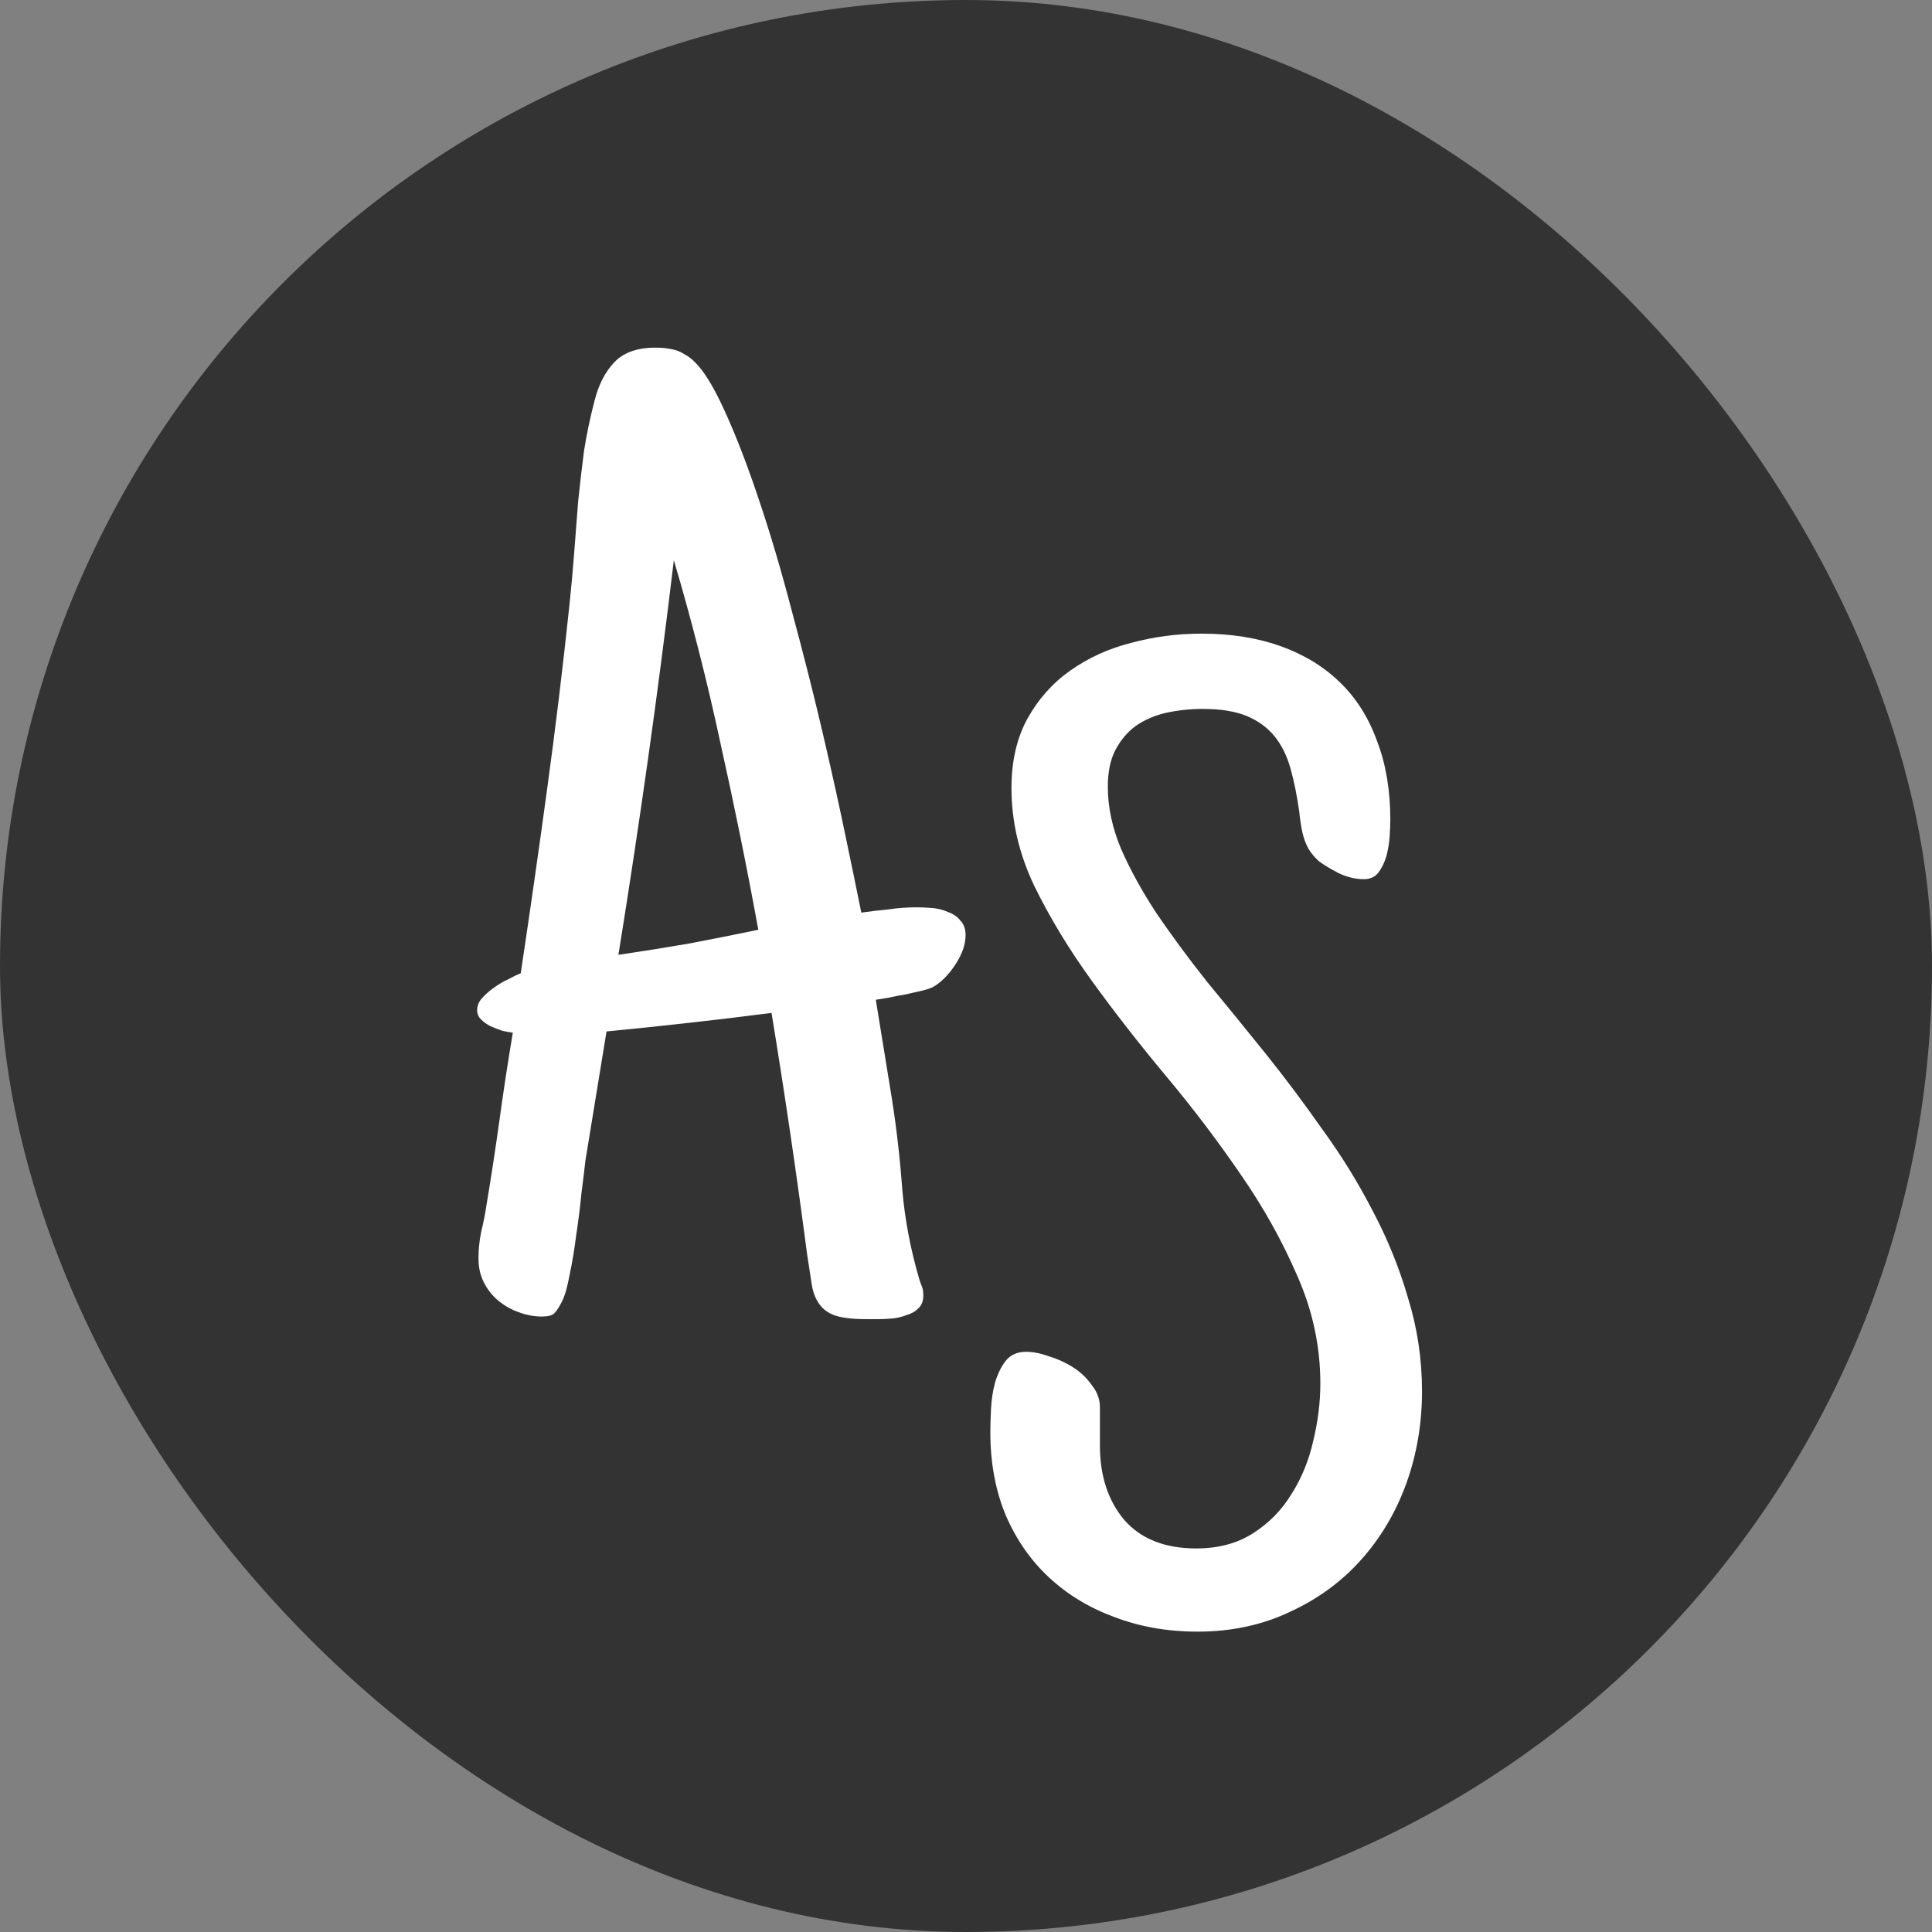
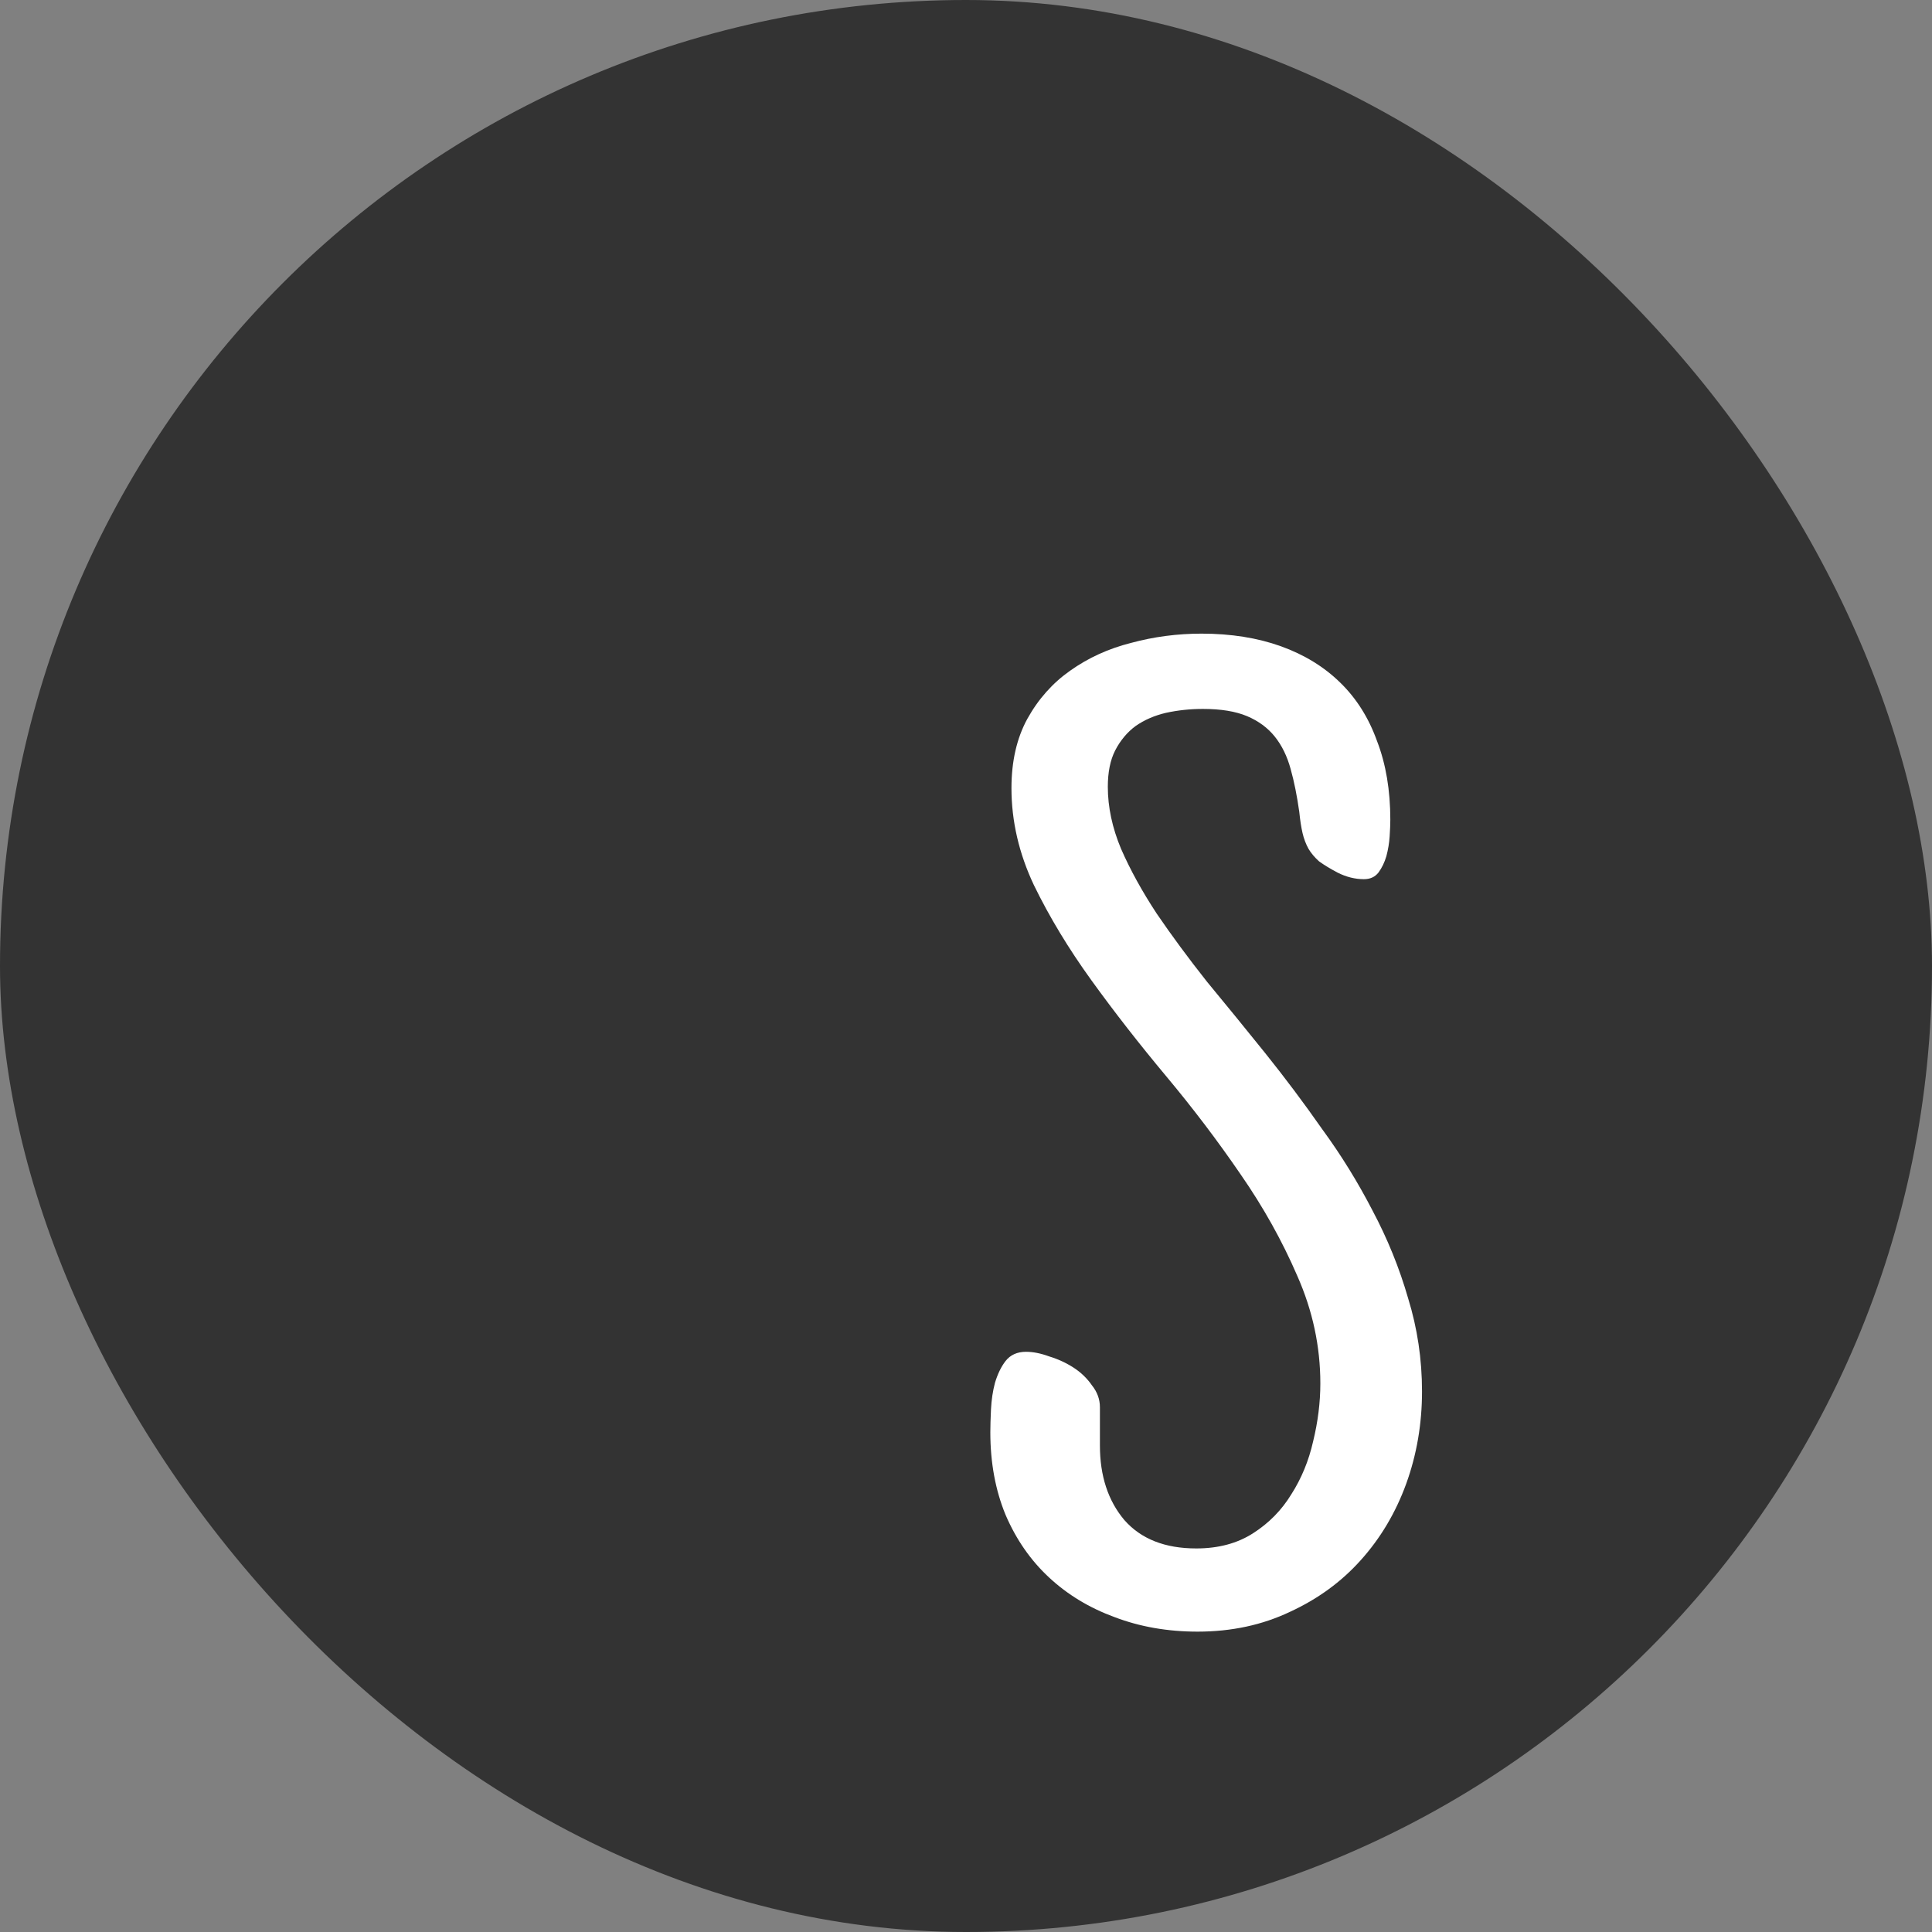
<svg xmlns="http://www.w3.org/2000/svg" version="1.1" width="32" height="32">
  <rect width="100%" height="100%" fill="#808080" stroke="none" />
  <svg width="32" height="32" viewBox="0 0 32 32" fill="none">
    <g clip-path="url(#clip0_198_99)">
      <rect width="32" height="32" rx="16" fill="#333333" />
-       <path d="M15.993 15.487C15.993 15.64 15.938 15.801 15.829 15.968C15.72 16.136 15.6 16.26 15.468 16.34C15.432 16.362 15.37 16.384 15.283 16.406C15.195 16.427 15.1 16.449 14.998 16.471C14.903 16.486 14.809 16.504 14.714 16.526C14.627 16.541 14.557 16.551 14.506 16.559L14.769 18.177C14.849 18.68 14.907 19.186 14.944 19.696C14.987 20.199 15.082 20.698 15.228 21.194C15.242 21.238 15.257 21.278 15.272 21.314C15.286 21.351 15.293 21.398 15.293 21.456C15.293 21.551 15.264 21.624 15.206 21.675C15.155 21.726 15.089 21.762 15.009 21.784C14.936 21.813 14.856 21.832 14.769 21.839C14.681 21.846 14.601 21.85 14.528 21.85H14.375C14.149 21.85 13.974 21.832 13.85 21.795C13.734 21.759 13.643 21.697 13.577 21.609C13.511 21.522 13.468 21.413 13.446 21.281C13.424 21.143 13.399 20.975 13.369 20.779C13.194 19.445 12.998 18.111 12.779 16.777C12.327 16.836 11.872 16.89 11.412 16.941C10.961 16.992 10.505 17.04 10.046 17.084L9.696 19.226C9.682 19.357 9.66 19.536 9.631 19.762C9.609 19.988 9.58 20.221 9.543 20.462C9.514 20.695 9.478 20.913 9.434 21.117C9.397 21.321 9.354 21.471 9.303 21.566C9.259 21.653 9.219 21.715 9.182 21.751C9.146 21.788 9.077 21.806 8.975 21.806C8.844 21.806 8.712 21.781 8.581 21.73C8.457 21.686 8.344 21.62 8.242 21.533C8.148 21.453 8.071 21.354 8.013 21.238C7.954 21.121 7.925 20.99 7.925 20.844C7.925 20.698 7.94 20.553 7.969 20.407C8.005 20.261 8.035 20.115 8.056 19.97C8.137 19.488 8.209 19.011 8.275 18.537C8.341 18.056 8.414 17.579 8.494 17.105C8.443 17.098 8.384 17.087 8.319 17.073C8.253 17.051 8.188 17.025 8.122 16.996C8.064 16.967 8.013 16.93 7.969 16.887C7.925 16.843 7.903 16.792 7.903 16.734C7.903 16.661 7.929 16.595 7.98 16.537C8.038 16.471 8.104 16.413 8.177 16.362C8.257 16.304 8.337 16.256 8.417 16.22C8.497 16.176 8.567 16.143 8.625 16.121C8.778 15.101 8.924 14.084 9.062 13.071C9.201 12.058 9.325 11.034 9.434 9.999C9.463 9.723 9.489 9.442 9.51 9.158C9.532 8.873 9.554 8.589 9.576 8.305C9.605 8.021 9.638 7.74 9.674 7.463C9.718 7.186 9.776 6.909 9.849 6.632C9.915 6.37 10.024 6.159 10.177 5.998C10.33 5.838 10.556 5.758 10.855 5.758C10.943 5.758 11.026 5.765 11.106 5.78C11.194 5.794 11.27 5.823 11.336 5.867C11.525 5.962 11.722 6.221 11.926 6.643C12.13 7.066 12.335 7.58 12.539 8.185C12.743 8.782 12.936 9.431 13.118 10.131C13.307 10.83 13.479 11.508 13.632 12.164C13.785 12.82 13.916 13.414 14.025 13.946C14.135 14.471 14.215 14.861 14.266 15.116C14.419 15.094 14.572 15.076 14.725 15.061C14.878 15.039 15.031 15.028 15.184 15.028C15.257 15.028 15.341 15.032 15.435 15.039C15.53 15.046 15.618 15.068 15.698 15.105C15.785 15.134 15.855 15.181 15.906 15.247C15.964 15.305 15.993 15.385 15.993 15.487ZM12.56 15.4C12.371 14.365 12.163 13.341 11.937 12.328C11.719 11.308 11.46 10.291 11.161 9.278C11.03 10.379 10.888 11.472 10.735 12.558C10.582 13.643 10.418 14.729 10.243 15.815C10.636 15.757 11.023 15.695 11.402 15.63C11.788 15.557 12.174 15.48 12.56 15.4Z" fill="white" />
      <path d="M23.553 23.046C23.553 23.585 23.465 24.095 23.291 24.576C23.116 25.057 22.864 25.48 22.536 25.844C22.216 26.201 21.826 26.485 21.366 26.697C20.907 26.915 20.397 27.025 19.836 27.025C19.34 27.025 18.881 26.945 18.459 26.784C18.043 26.631 17.682 26.413 17.376 26.128C17.07 25.844 16.83 25.498 16.655 25.09C16.487 24.682 16.403 24.226 16.403 23.723C16.403 23.621 16.407 23.494 16.414 23.341C16.422 23.188 16.443 23.042 16.48 22.903C16.524 22.758 16.582 22.637 16.655 22.543C16.735 22.441 16.848 22.39 16.994 22.39C17.11 22.39 17.238 22.415 17.376 22.466C17.522 22.51 17.657 22.572 17.781 22.652C17.905 22.732 18.007 22.831 18.087 22.947C18.174 23.056 18.218 23.177 18.218 23.308V23.942C18.218 24.445 18.353 24.857 18.623 25.177C18.899 25.491 19.297 25.647 19.814 25.647C20.179 25.647 20.492 25.564 20.754 25.396C21.017 25.228 21.228 25.013 21.388 24.751C21.556 24.488 21.676 24.197 21.749 23.876C21.829 23.548 21.869 23.228 21.869 22.914C21.869 22.302 21.742 21.708 21.487 21.132C21.239 20.557 20.926 19.995 20.547 19.449C20.168 18.895 19.756 18.352 19.311 17.82C18.867 17.288 18.455 16.76 18.076 16.235C17.697 15.71 17.38 15.185 17.125 14.661C16.877 14.136 16.753 13.6 16.753 13.054C16.753 12.609 16.841 12.226 17.016 11.906C17.198 11.578 17.435 11.312 17.726 11.108C18.025 10.896 18.36 10.743 18.732 10.649C19.111 10.546 19.501 10.495 19.902 10.495C20.39 10.495 20.827 10.565 21.213 10.703C21.6 10.842 21.928 11.042 22.197 11.305C22.467 11.567 22.671 11.891 22.809 12.277C22.955 12.656 23.028 13.09 23.028 13.578C23.028 13.651 23.024 13.742 23.017 13.852C23.01 13.961 22.992 14.07 22.963 14.18C22.933 14.282 22.89 14.373 22.831 14.453C22.773 14.526 22.693 14.562 22.591 14.562C22.445 14.562 22.299 14.526 22.154 14.453C22.03 14.387 21.928 14.325 21.848 14.267C21.775 14.201 21.716 14.132 21.673 14.059C21.629 13.979 21.596 13.892 21.574 13.797C21.552 13.702 21.534 13.586 21.52 13.447C21.483 13.185 21.436 12.948 21.377 12.737C21.319 12.525 21.232 12.347 21.115 12.201C20.998 12.055 20.845 11.942 20.656 11.862C20.466 11.782 20.222 11.742 19.924 11.742C19.712 11.742 19.508 11.764 19.311 11.807C19.122 11.851 18.954 11.924 18.808 12.026C18.67 12.128 18.557 12.263 18.47 12.431C18.389 12.591 18.349 12.791 18.349 13.032C18.349 13.367 18.422 13.71 18.568 14.059C18.721 14.409 18.918 14.766 19.158 15.131C19.406 15.495 19.683 15.87 19.989 16.257C20.302 16.636 20.623 17.029 20.951 17.437C21.279 17.846 21.596 18.268 21.902 18.706C22.216 19.135 22.492 19.584 22.733 20.05C22.981 20.517 23.178 21.001 23.323 21.504C23.476 22 23.553 22.513 23.553 23.046Z" fill="white" />
    </g>
    <defs>
      <clipPath id="SvgjsClipPath1002">
        <rect width="32" height="32" rx="16" fill="white" />
      </clipPath>
    </defs>
  </svg>
  <style>@media (prefers-color-scheme: light) { :root { filter: none; } }
@media (prefers-color-scheme: dark) { :root { filter: none; } }
</style>
</svg>